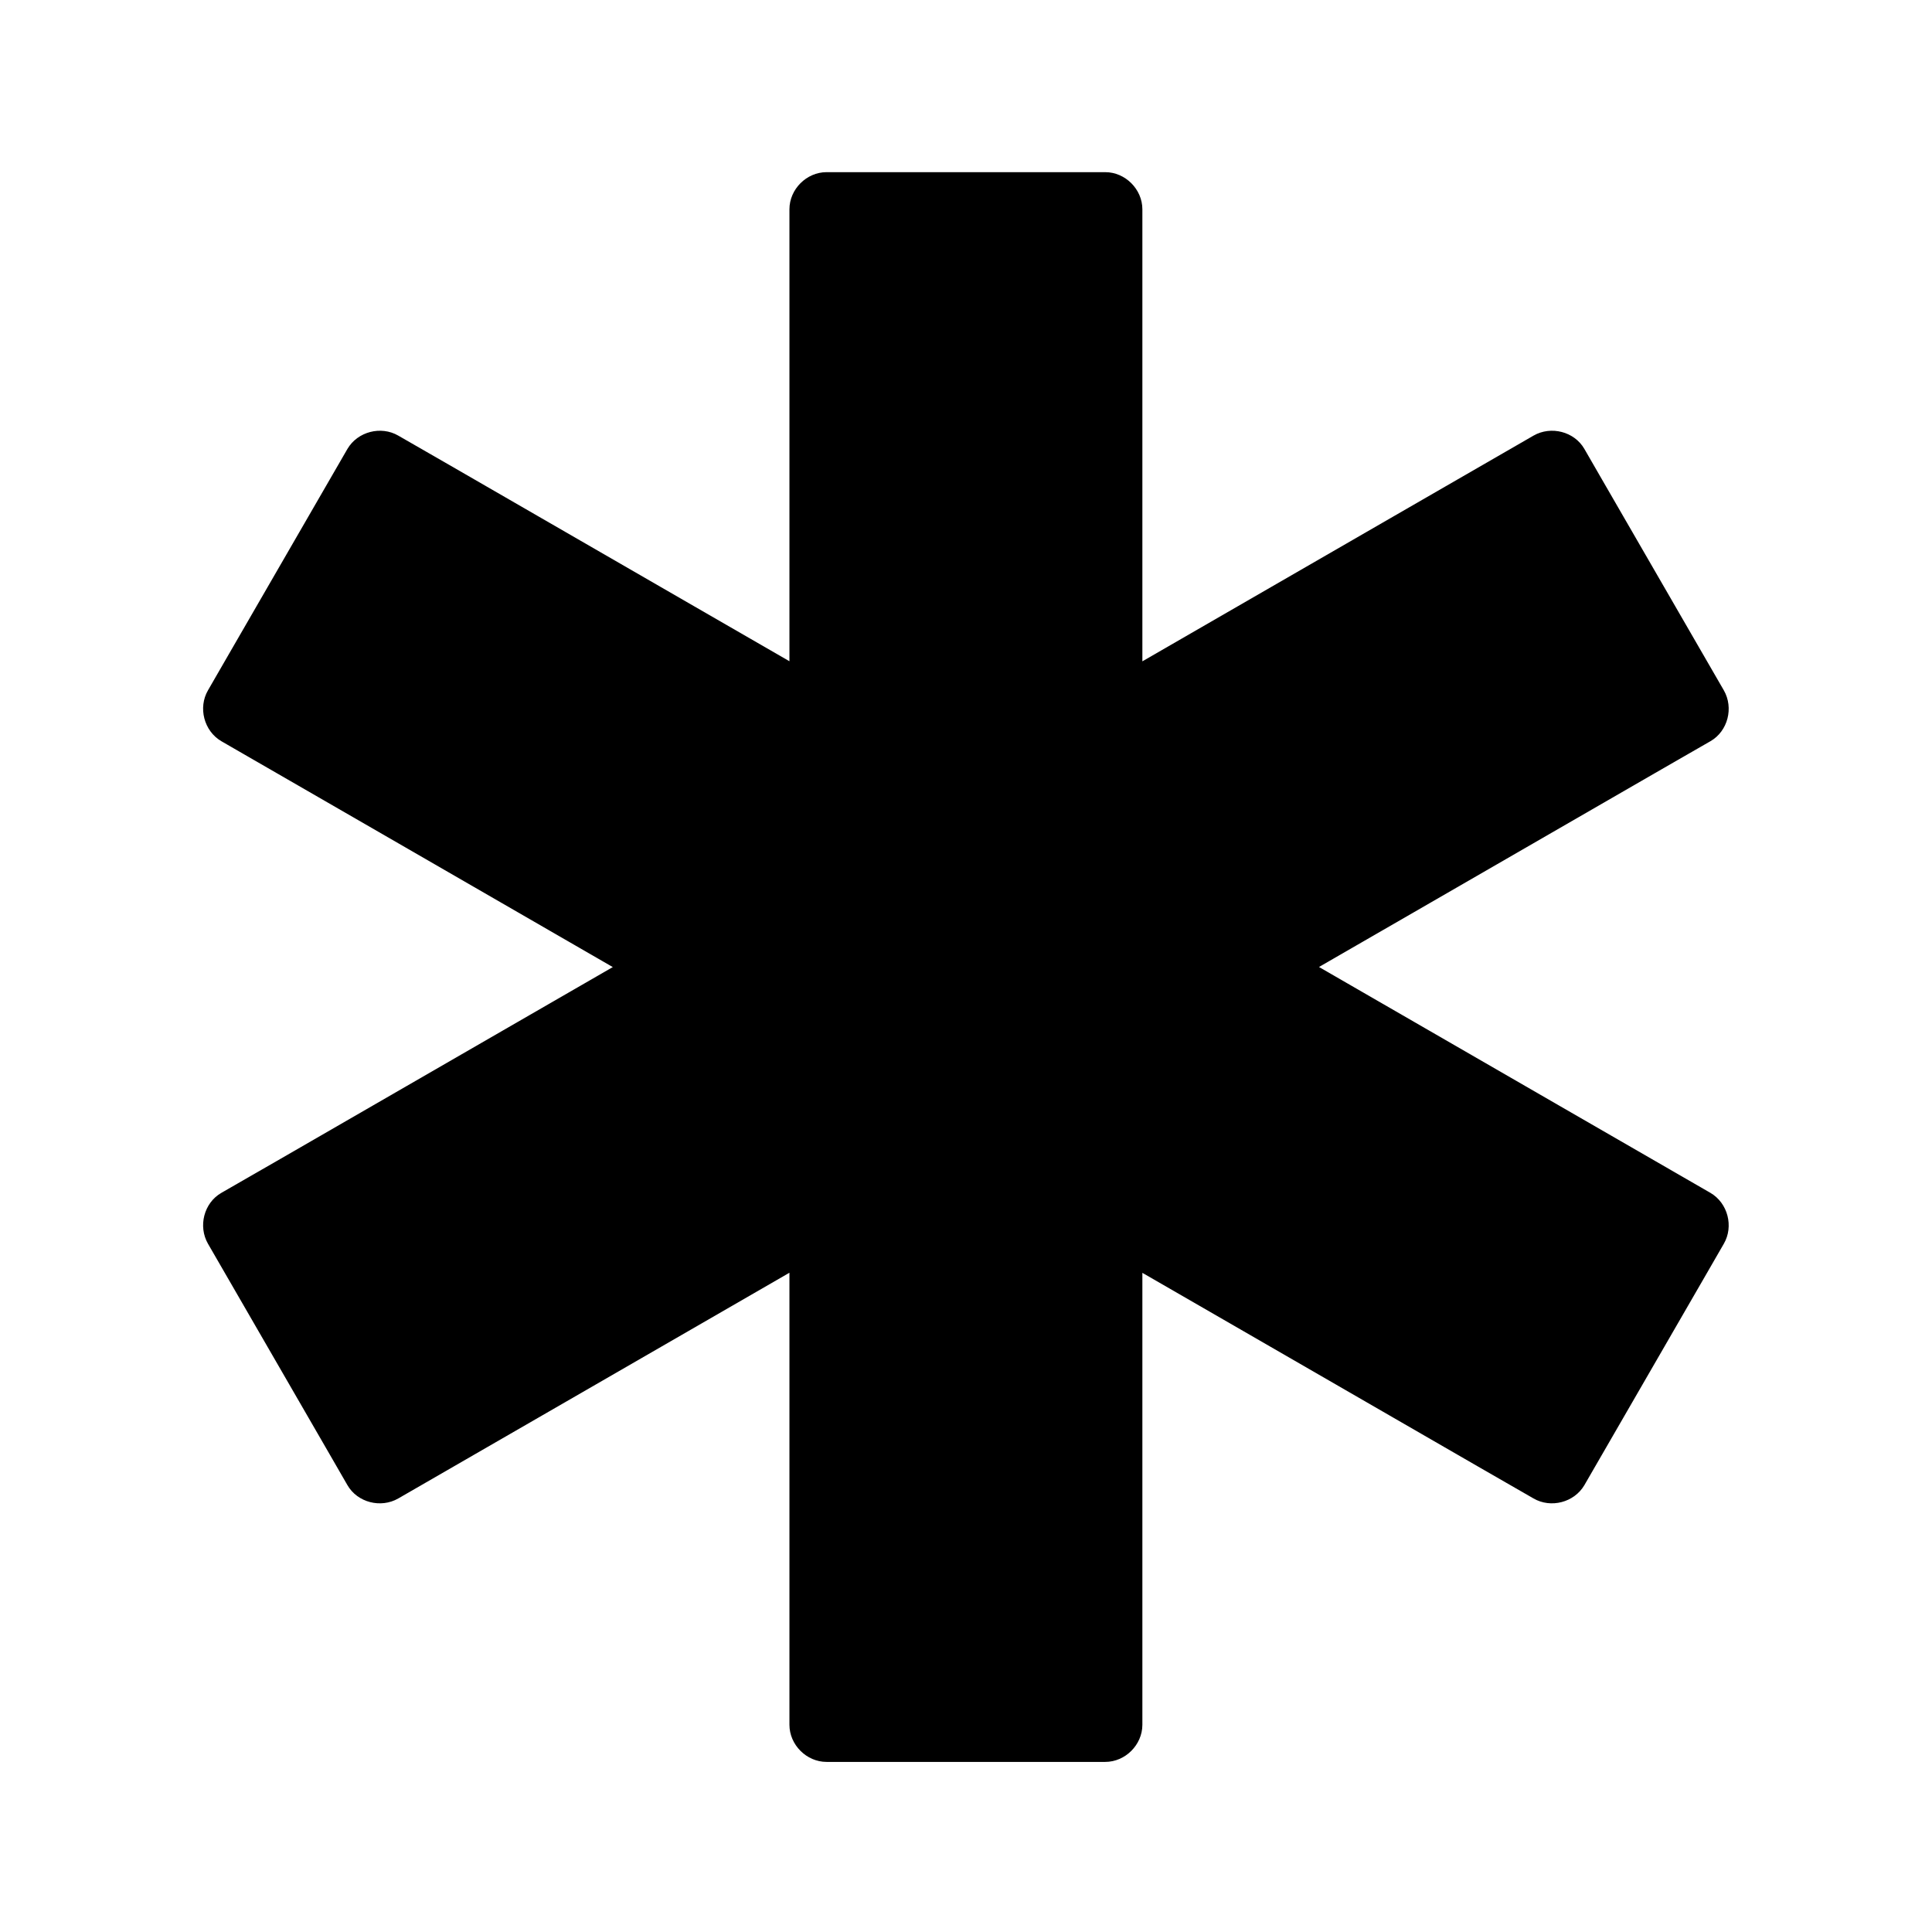
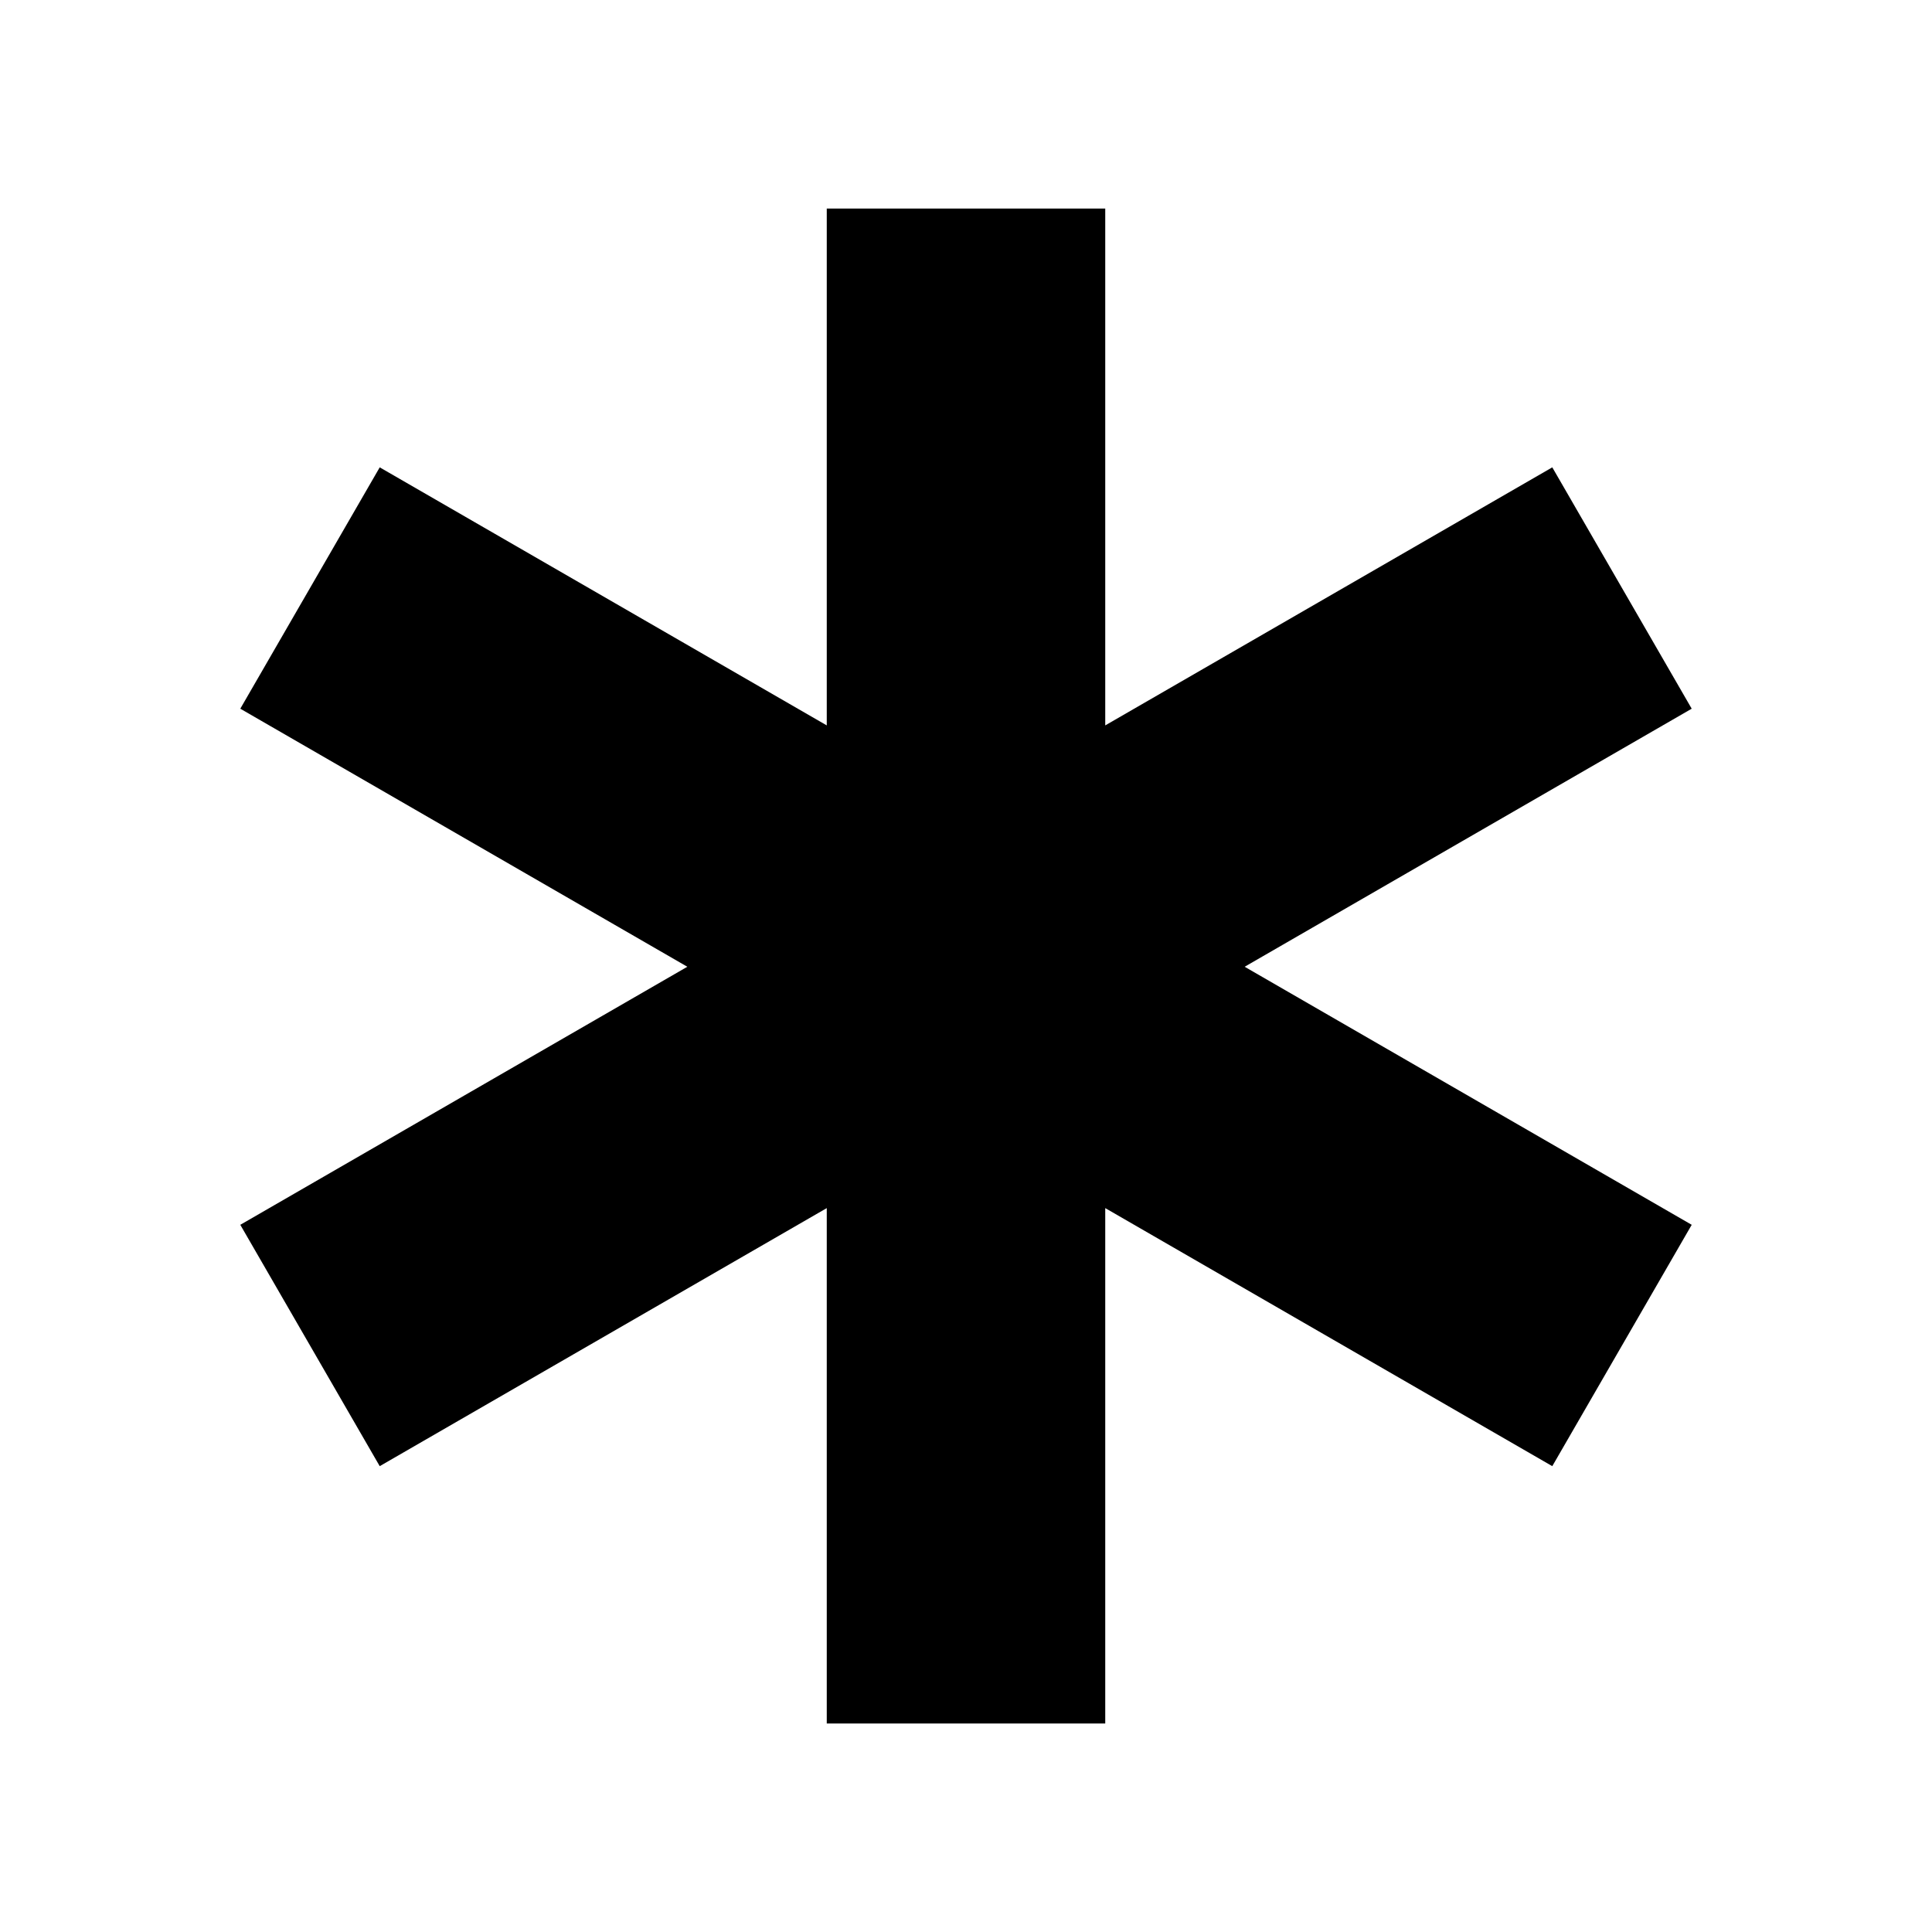
<svg xmlns="http://www.w3.org/2000/svg" fill="#000000" width="800px" height="800px" version="1.1" viewBox="144 144 512 512">
  <g>
    <path d="m473.85 400.2 118.47 68.387-36.949 63.961-118.47-68.387v136.58h-73.801v-136.58l-118.47 68.387-36.949-63.961 118.47-68.387-118.47-68.387 36.949-63.961 118.47 68.387v-136.97h73.801v136.97l118.47-68.387 36.949 63.961z" />
-     <path d="m468.88 408.71c13.332 7.676 26.668 15.398 40 23.074 21.254 12.25 42.508 24.551 63.762 36.801 4.922 2.805 9.789 5.656 14.711 8.461-1.18-4.477-2.363-8.953-3.543-13.48-10.773 18.648-21.551 37.293-32.324 55.941-1.523 2.656-3.102 5.363-4.625 8.02 4.477-1.18 8.953-2.363 13.48-3.543-13.332-7.676-26.668-15.398-40-23.074-21.254-12.25-42.508-24.551-63.762-36.801-4.922-2.805-9.789-5.656-14.711-8.461-6.445-3.738-14.809 0.984-14.809 8.512v46.199 73.652 16.973c3.297-3.297 6.543-6.543 9.84-9.84h-64.602-9.25l9.84 9.84v-46.199-73.652-16.973c0-7.477-8.363-12.203-14.809-8.512-13.332 7.676-26.668 15.398-40 23.074-21.254 12.25-42.508 24.551-63.762 36.801-4.922 2.805-9.789 5.656-14.711 8.461 4.477 1.18 8.953 2.363 13.48 3.543-10.773-18.648-21.551-37.293-32.324-55.941-1.523-2.656-3.102-5.363-4.625-8.02-1.18 4.477-2.363 8.953-3.543 13.48 13.332-7.676 26.668-15.398 40-23.074 21.254-12.25 42.508-24.551 63.762-36.801 4.922-2.805 9.789-5.656 14.711-8.461 6.394-3.691 6.394-13.285 0-16.973-13.332-7.676-26.668-15.398-40-23.074-21.254-12.25-42.508-24.551-63.762-36.801-4.922-2.805-9.789-5.656-14.711-8.461 1.18 4.477 2.363 8.953 3.543 13.48 10.773-18.648 21.551-37.293 32.324-55.941 1.523-2.656 3.102-5.363 4.625-8.02-4.477 1.18-8.953 2.363-13.48 3.543 13.332 7.676 26.668 15.398 40 23.074 21.254 12.25 42.508 24.551 63.762 36.801 4.922 2.805 9.789 5.656 14.711 8.461 6.445 3.738 14.809-0.984 14.809-8.512v-46.199-73.652-16.973c-3.297 3.297-6.543 6.543-9.84 9.84h64.602 9.25c-3.297-3.297-6.543-6.543-9.84-9.84v46.199 73.652 16.973c0 7.477 8.363 12.203 14.809 8.512 13.332-7.676 26.668-15.398 40-23.074 21.254-12.25 42.508-24.551 63.762-36.801 4.922-2.805 9.789-5.656 14.711-8.461-4.477-1.18-8.953-2.363-13.48-3.543 10.773 18.648 21.551 37.293 32.324 55.941 1.523 2.656 3.102 5.363 4.625 8.02 1.18-4.477 2.363-8.953 3.543-13.48-13.332 7.676-26.668 15.398-40 23.074-21.254 12.25-42.508 24.551-63.762 36.801-4.922 2.805-9.789 5.656-14.711 8.461-4.477 2.559-6.394 9.004-3.543 13.48 2.902 4.477 8.707 6.297 13.48 3.543 13.332-7.676 26.668-15.398 40-23.074 21.254-12.25 42.508-24.551 63.762-36.801 4.922-2.805 9.789-5.656 14.711-8.461 4.625-2.656 6.199-8.855 3.543-13.48-10.773-18.648-21.551-37.293-32.324-55.941-1.523-2.656-3.102-5.363-4.625-8.02-2.656-4.625-8.855-6.199-13.48-3.543-13.332 7.676-26.668 15.398-40 23.074-21.254 12.25-42.508 24.551-63.762 36.801-4.922 2.805-9.789 5.656-14.711 8.461 4.922 2.856 9.891 5.656 14.809 8.512v-46.199-73.652-16.973c0-5.312-4.527-9.84-9.84-9.84h-64.602-9.25c-5.312 0-9.84 4.527-9.84 9.84v46.199 73.652 16.973c4.922-2.856 9.891-5.656 14.809-8.512-13.332-7.676-26.668-15.398-40-23.074-21.254-12.25-42.508-24.551-63.762-36.801-4.922-2.805-9.789-5.656-14.711-8.461-4.574-2.656-10.773-1.082-13.48 3.543-10.773 18.648-21.551 37.293-32.324 55.941-1.523 2.656-3.102 5.363-4.625 8.02-2.656 4.574-1.082 10.773 3.543 13.48 13.332 7.676 26.668 15.398 40 23.074 21.254 12.25 42.508 24.551 63.762 36.801 4.922 2.805 9.789 5.656 14.711 8.461v-16.973c-13.332 7.676-26.668 15.398-40 23.074-21.254 12.25-42.508 24.551-63.762 36.801-4.922 2.805-9.789 5.656-14.711 8.461-4.625 2.656-6.199 8.855-3.543 13.48 10.773 18.648 21.551 37.293 32.324 55.941 1.523 2.656 3.102 5.363 4.625 8.02 2.656 4.625 8.855 6.199 13.48 3.543 13.332-7.676 26.668-15.398 40-23.074 21.254-12.25 42.508-24.551 63.762-36.801 4.922-2.805 9.789-5.656 14.711-8.461-4.922-2.856-9.891-5.656-14.809-8.512v46.199 73.652 16.973c0 5.312 4.527 9.84 9.84 9.84h64.602 9.25c5.312 0 9.84-4.527 9.84-9.84v-46.199-73.652-16.973c-4.922 2.856-9.891 5.656-14.809 8.512 13.332 7.676 26.668 15.398 40 23.074 21.254 12.25 42.508 24.551 63.762 36.801 4.922 2.805 9.789 5.656 14.711 8.461 4.574 2.656 10.773 1.082 13.48-3.543 10.773-18.648 21.551-37.293 32.324-55.941 1.523-2.656 3.102-5.363 4.625-8.02 2.656-4.574 1.082-10.773-3.543-13.48-13.332-7.676-26.668-15.398-40-23.074-21.254-12.25-42.508-24.551-63.762-36.801-4.922-2.805-9.789-5.656-14.711-8.461-4.477-2.559-10.973-1.18-13.48 3.543-2.461 4.57-1.18 10.625 3.543 13.379z" />
  </g>
</svg>